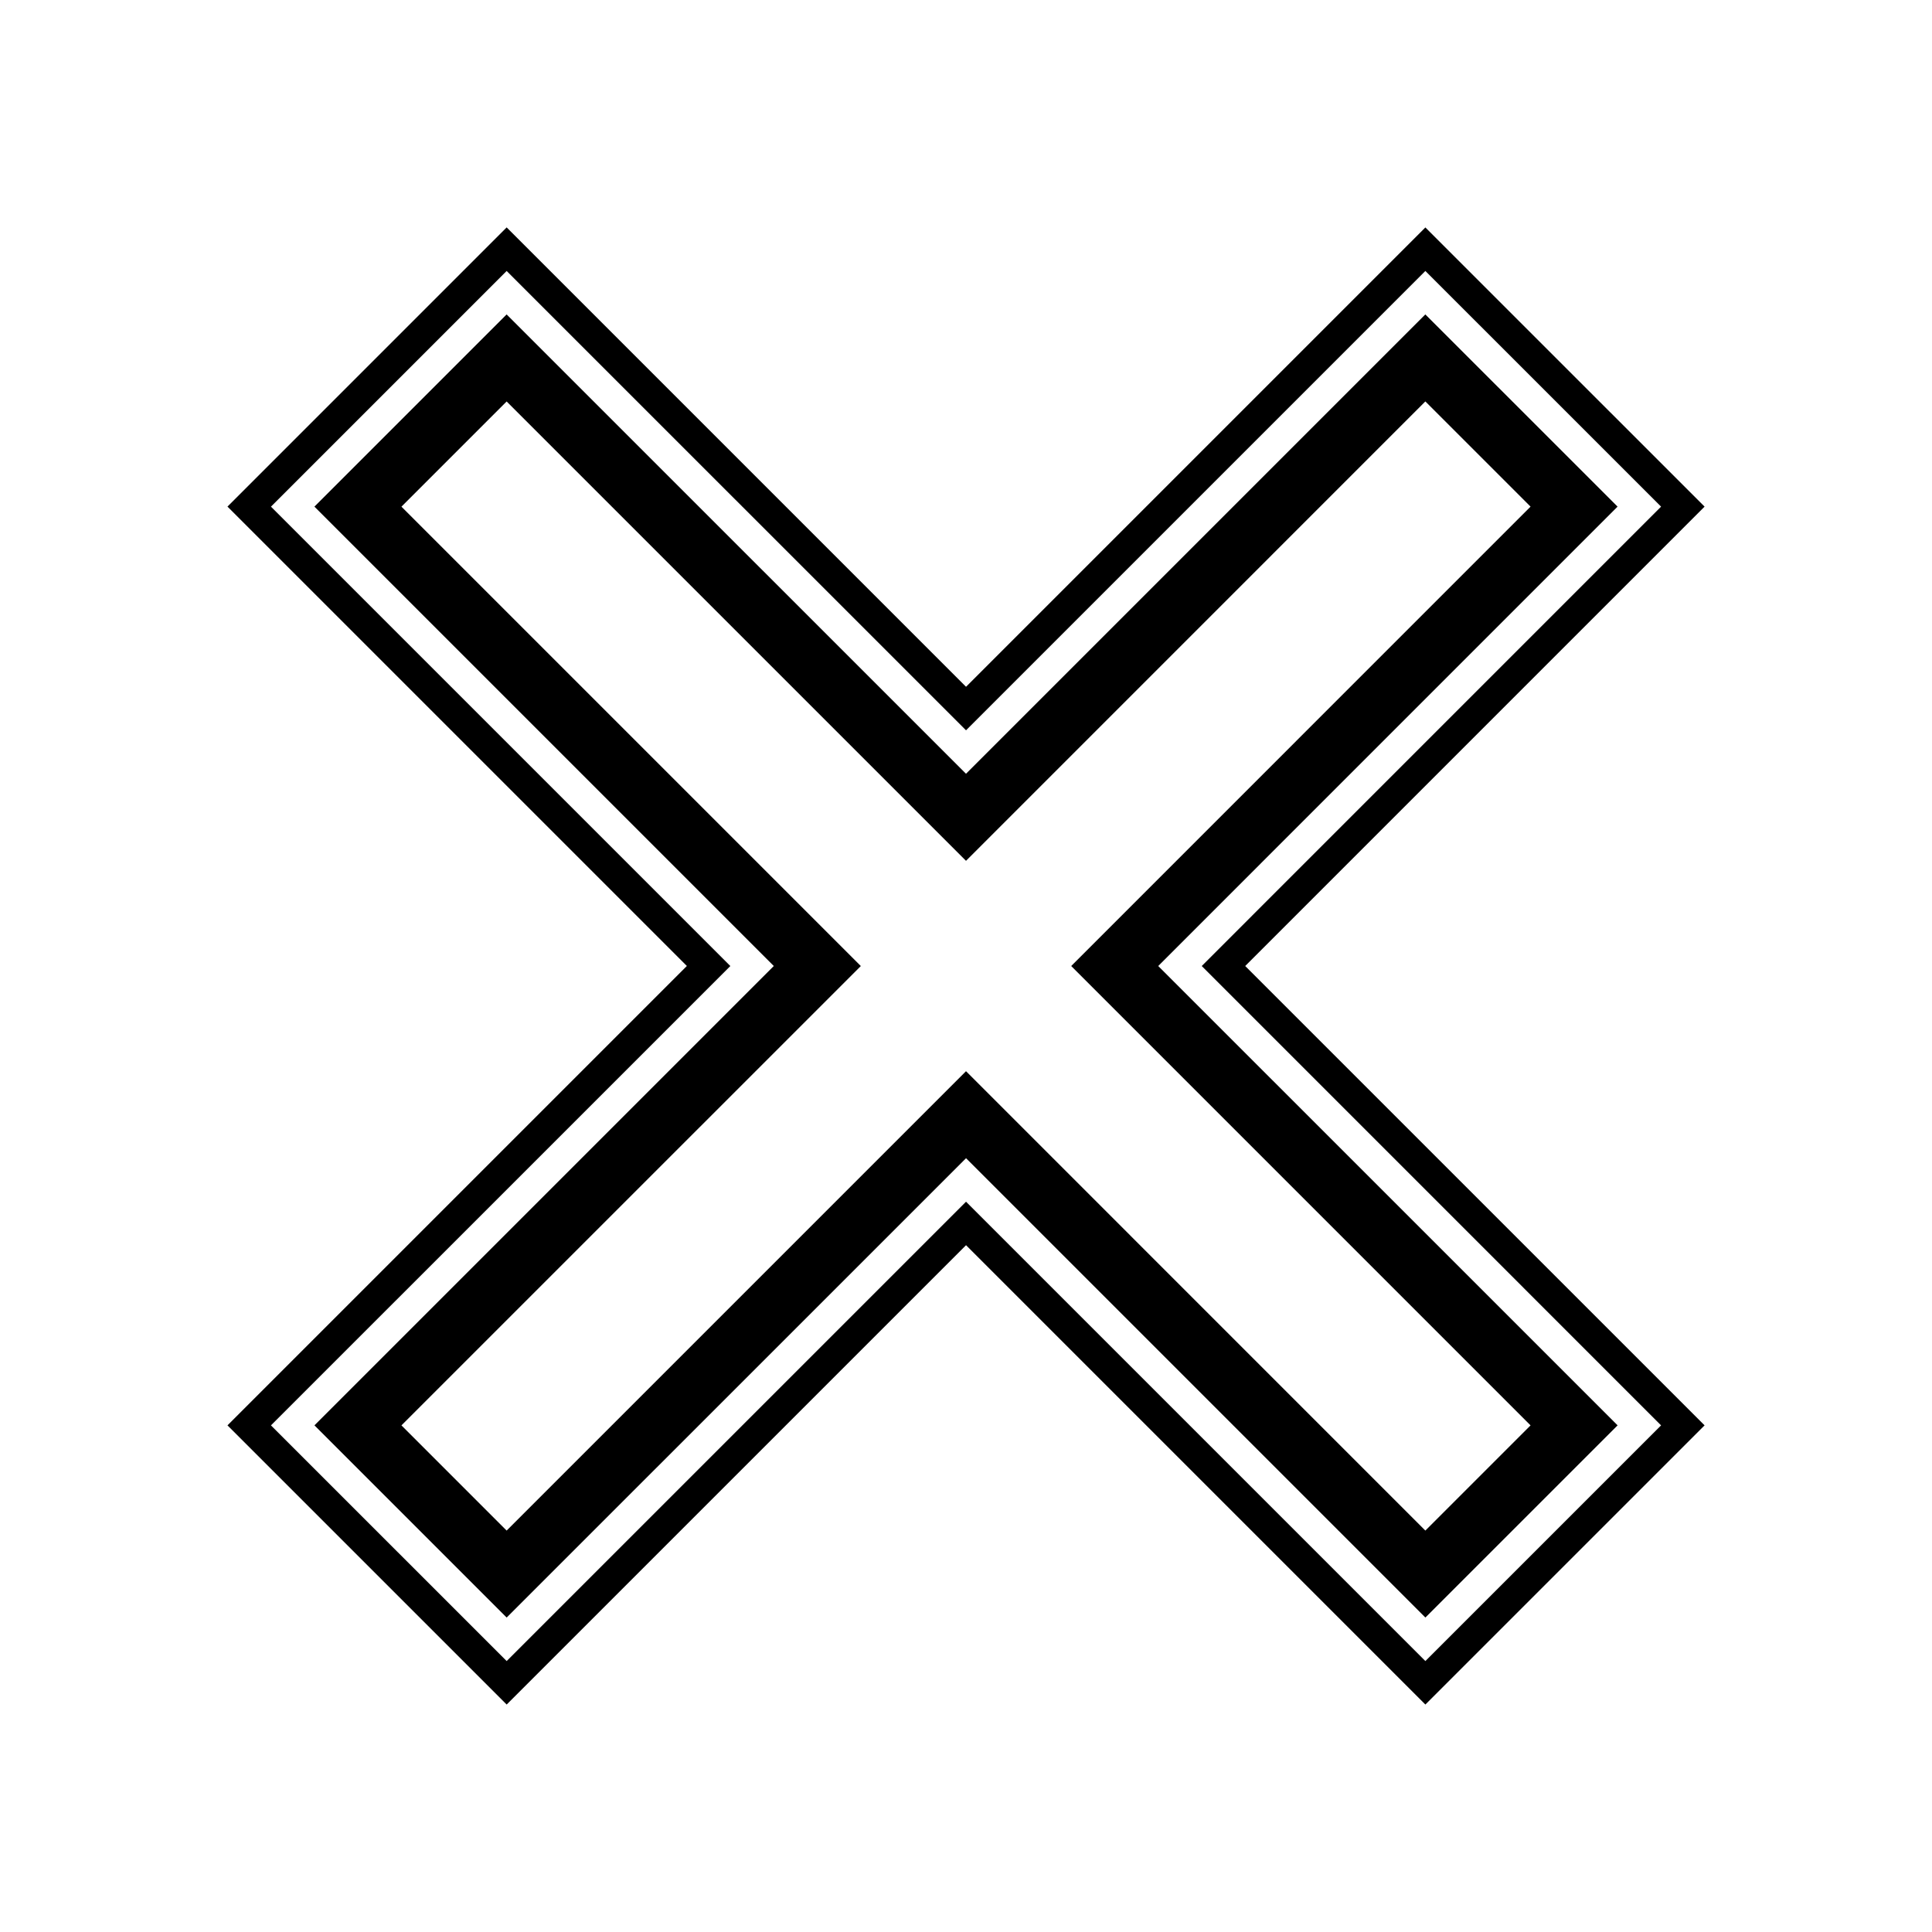
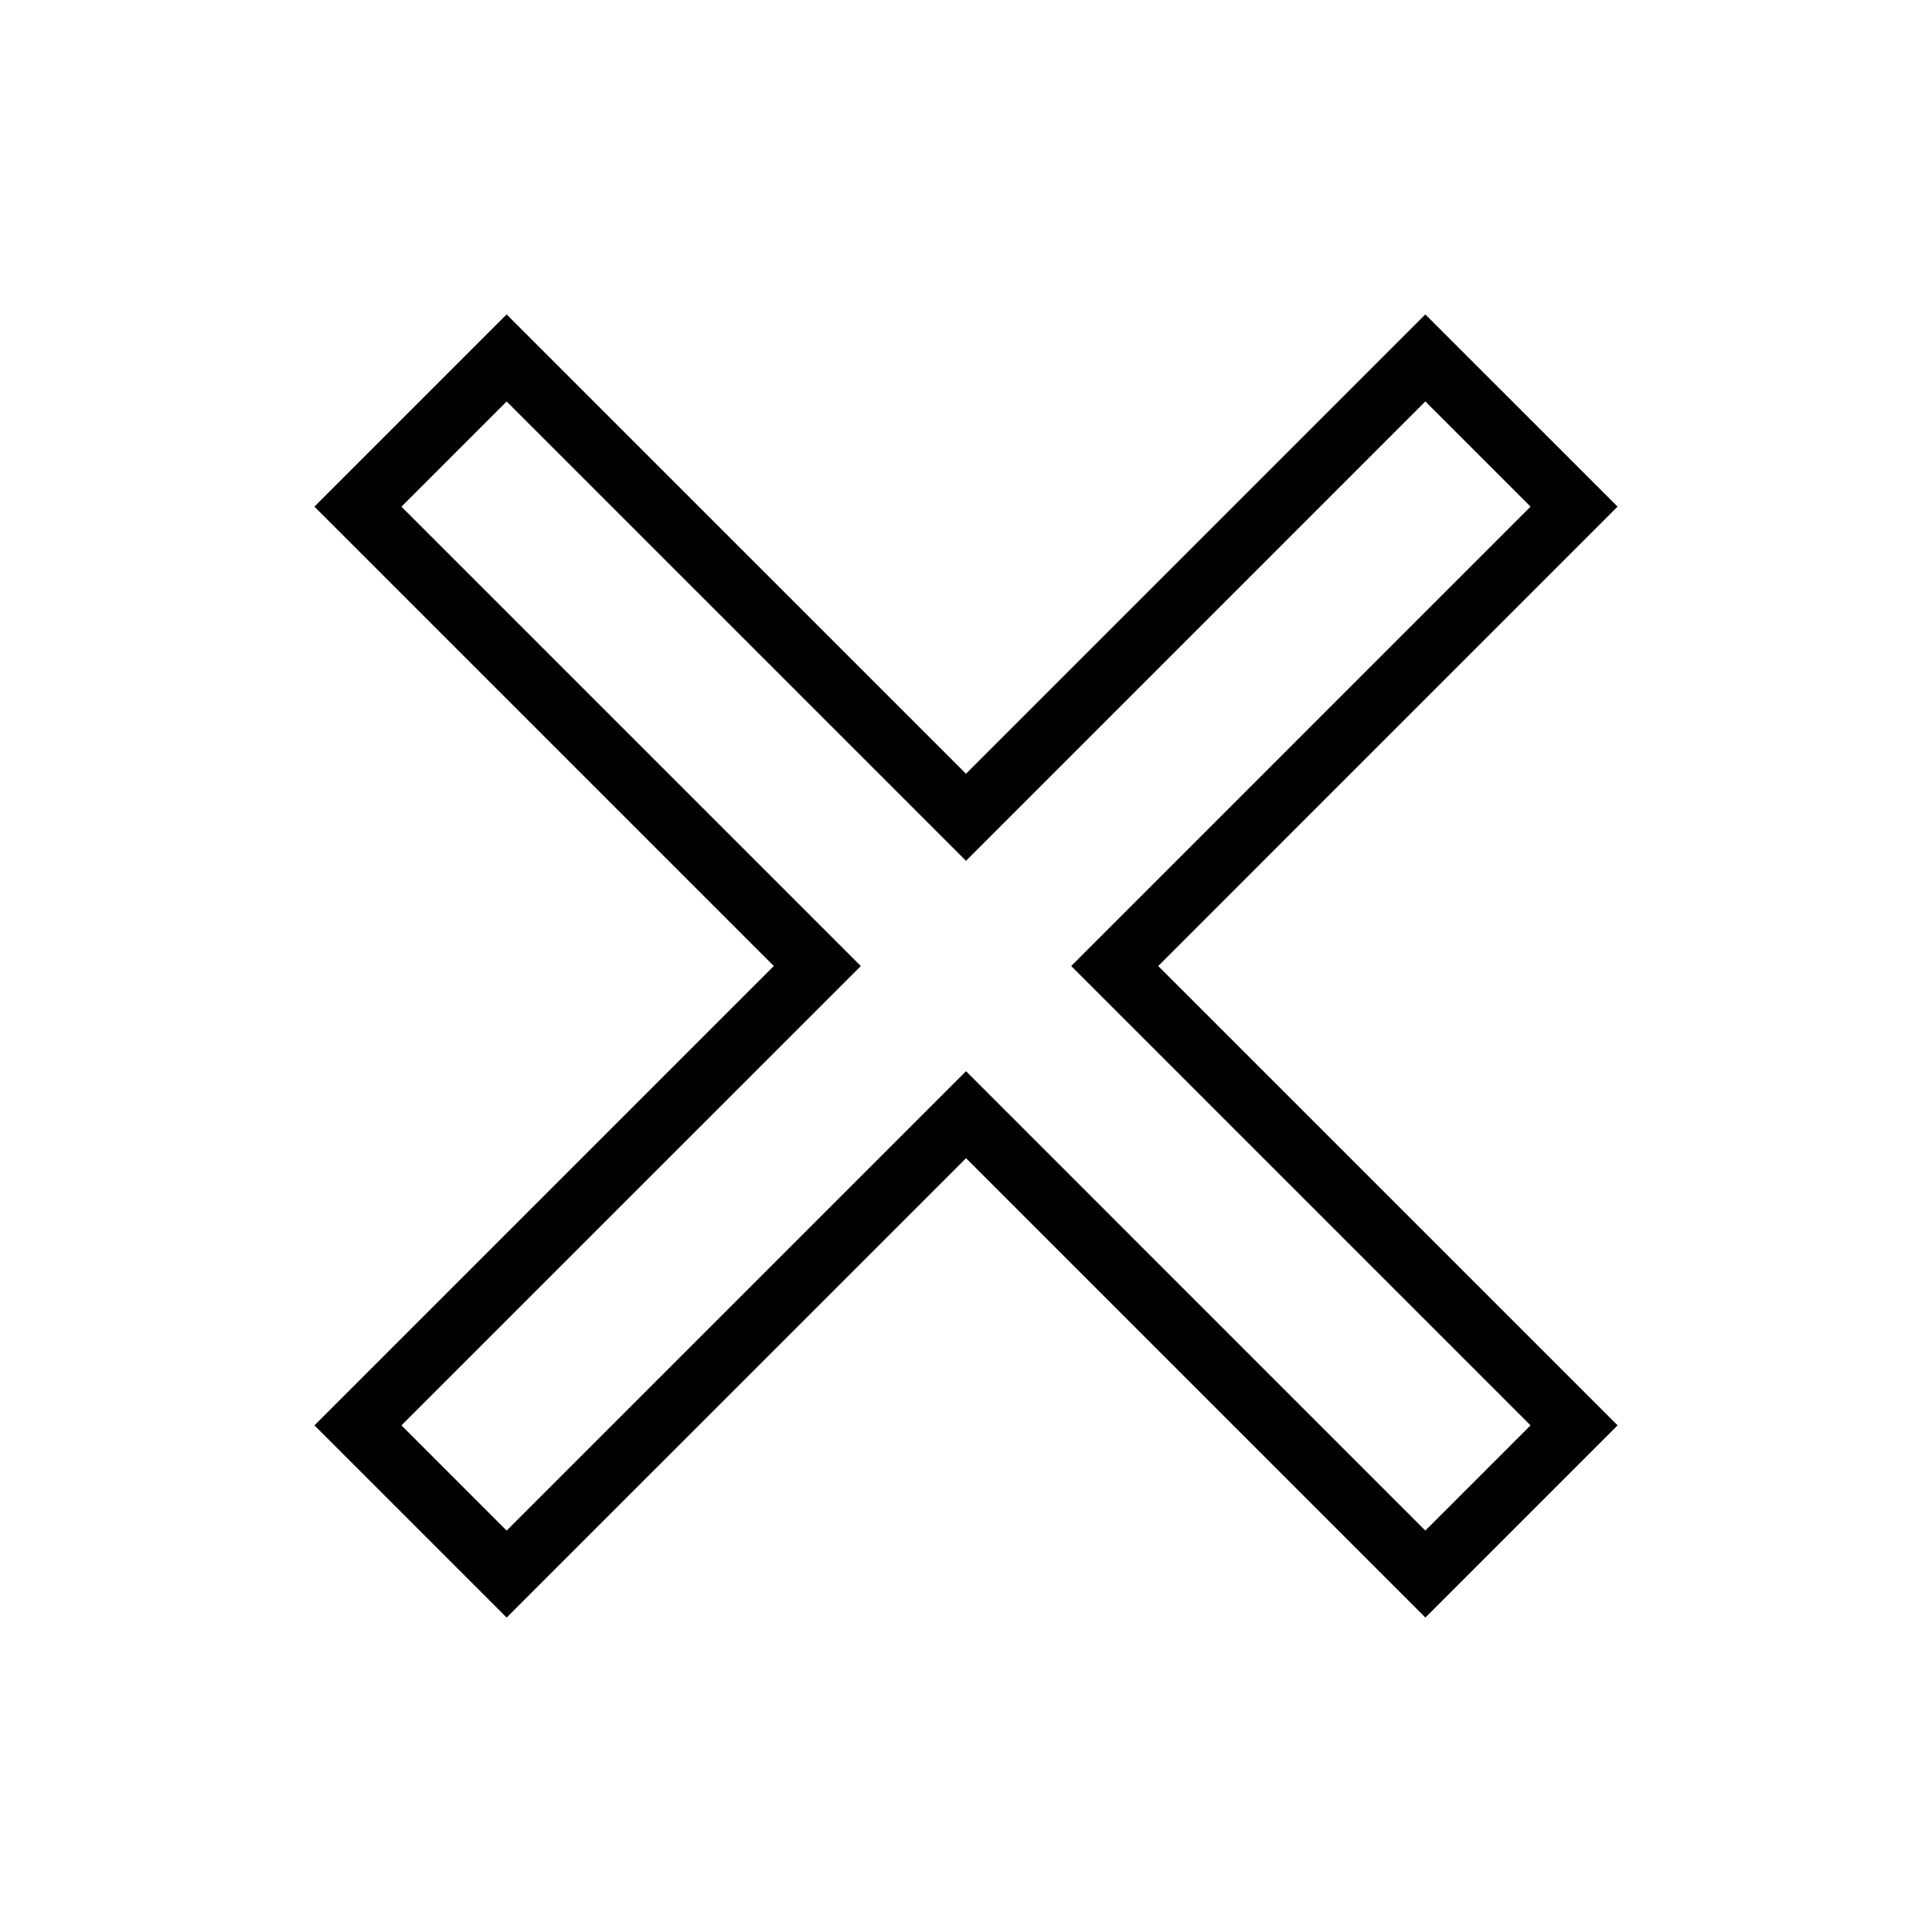
<svg xmlns="http://www.w3.org/2000/svg" fill="#000000" width="800px" height="800px" version="1.1" viewBox="144 144 512 512">
  <g>
    <path d="m572.67 278.26-50.941-50.934-121.73 121.73-121.74-121.73-50.938 50.938 121.74 121.74-121.73 121.73 50.938 50.934 121.74-121.73 121.73 121.73 50.941-50.934-121.74-121.73zm-23.059 243.48-27.879 27.879-121.73-121.74-121.74 121.74-27.875-27.879 121.74-121.73-121.74-121.74 27.875-27.875 121.74 121.73 121.73-121.74 27.879 27.879-121.73 121.74z" />
-     <path d="m595.73 278.26-73.992-73.984-121.73 121.73-121.74-121.74-73.984 73.988 121.74 121.74-121.74 121.74 73.988 73.984 121.74-121.73 121.73 121.73 73.992-73.984-121.74-121.73zm-11.527 243.48-62.465 62.457-121.73-121.73-121.74 121.73-62.461-62.457 121.74-121.73-121.74-121.74 62.461-62.461 121.74 121.73 121.73-121.73 62.465 62.457-121.73 121.74z" />
  </g>
</svg>